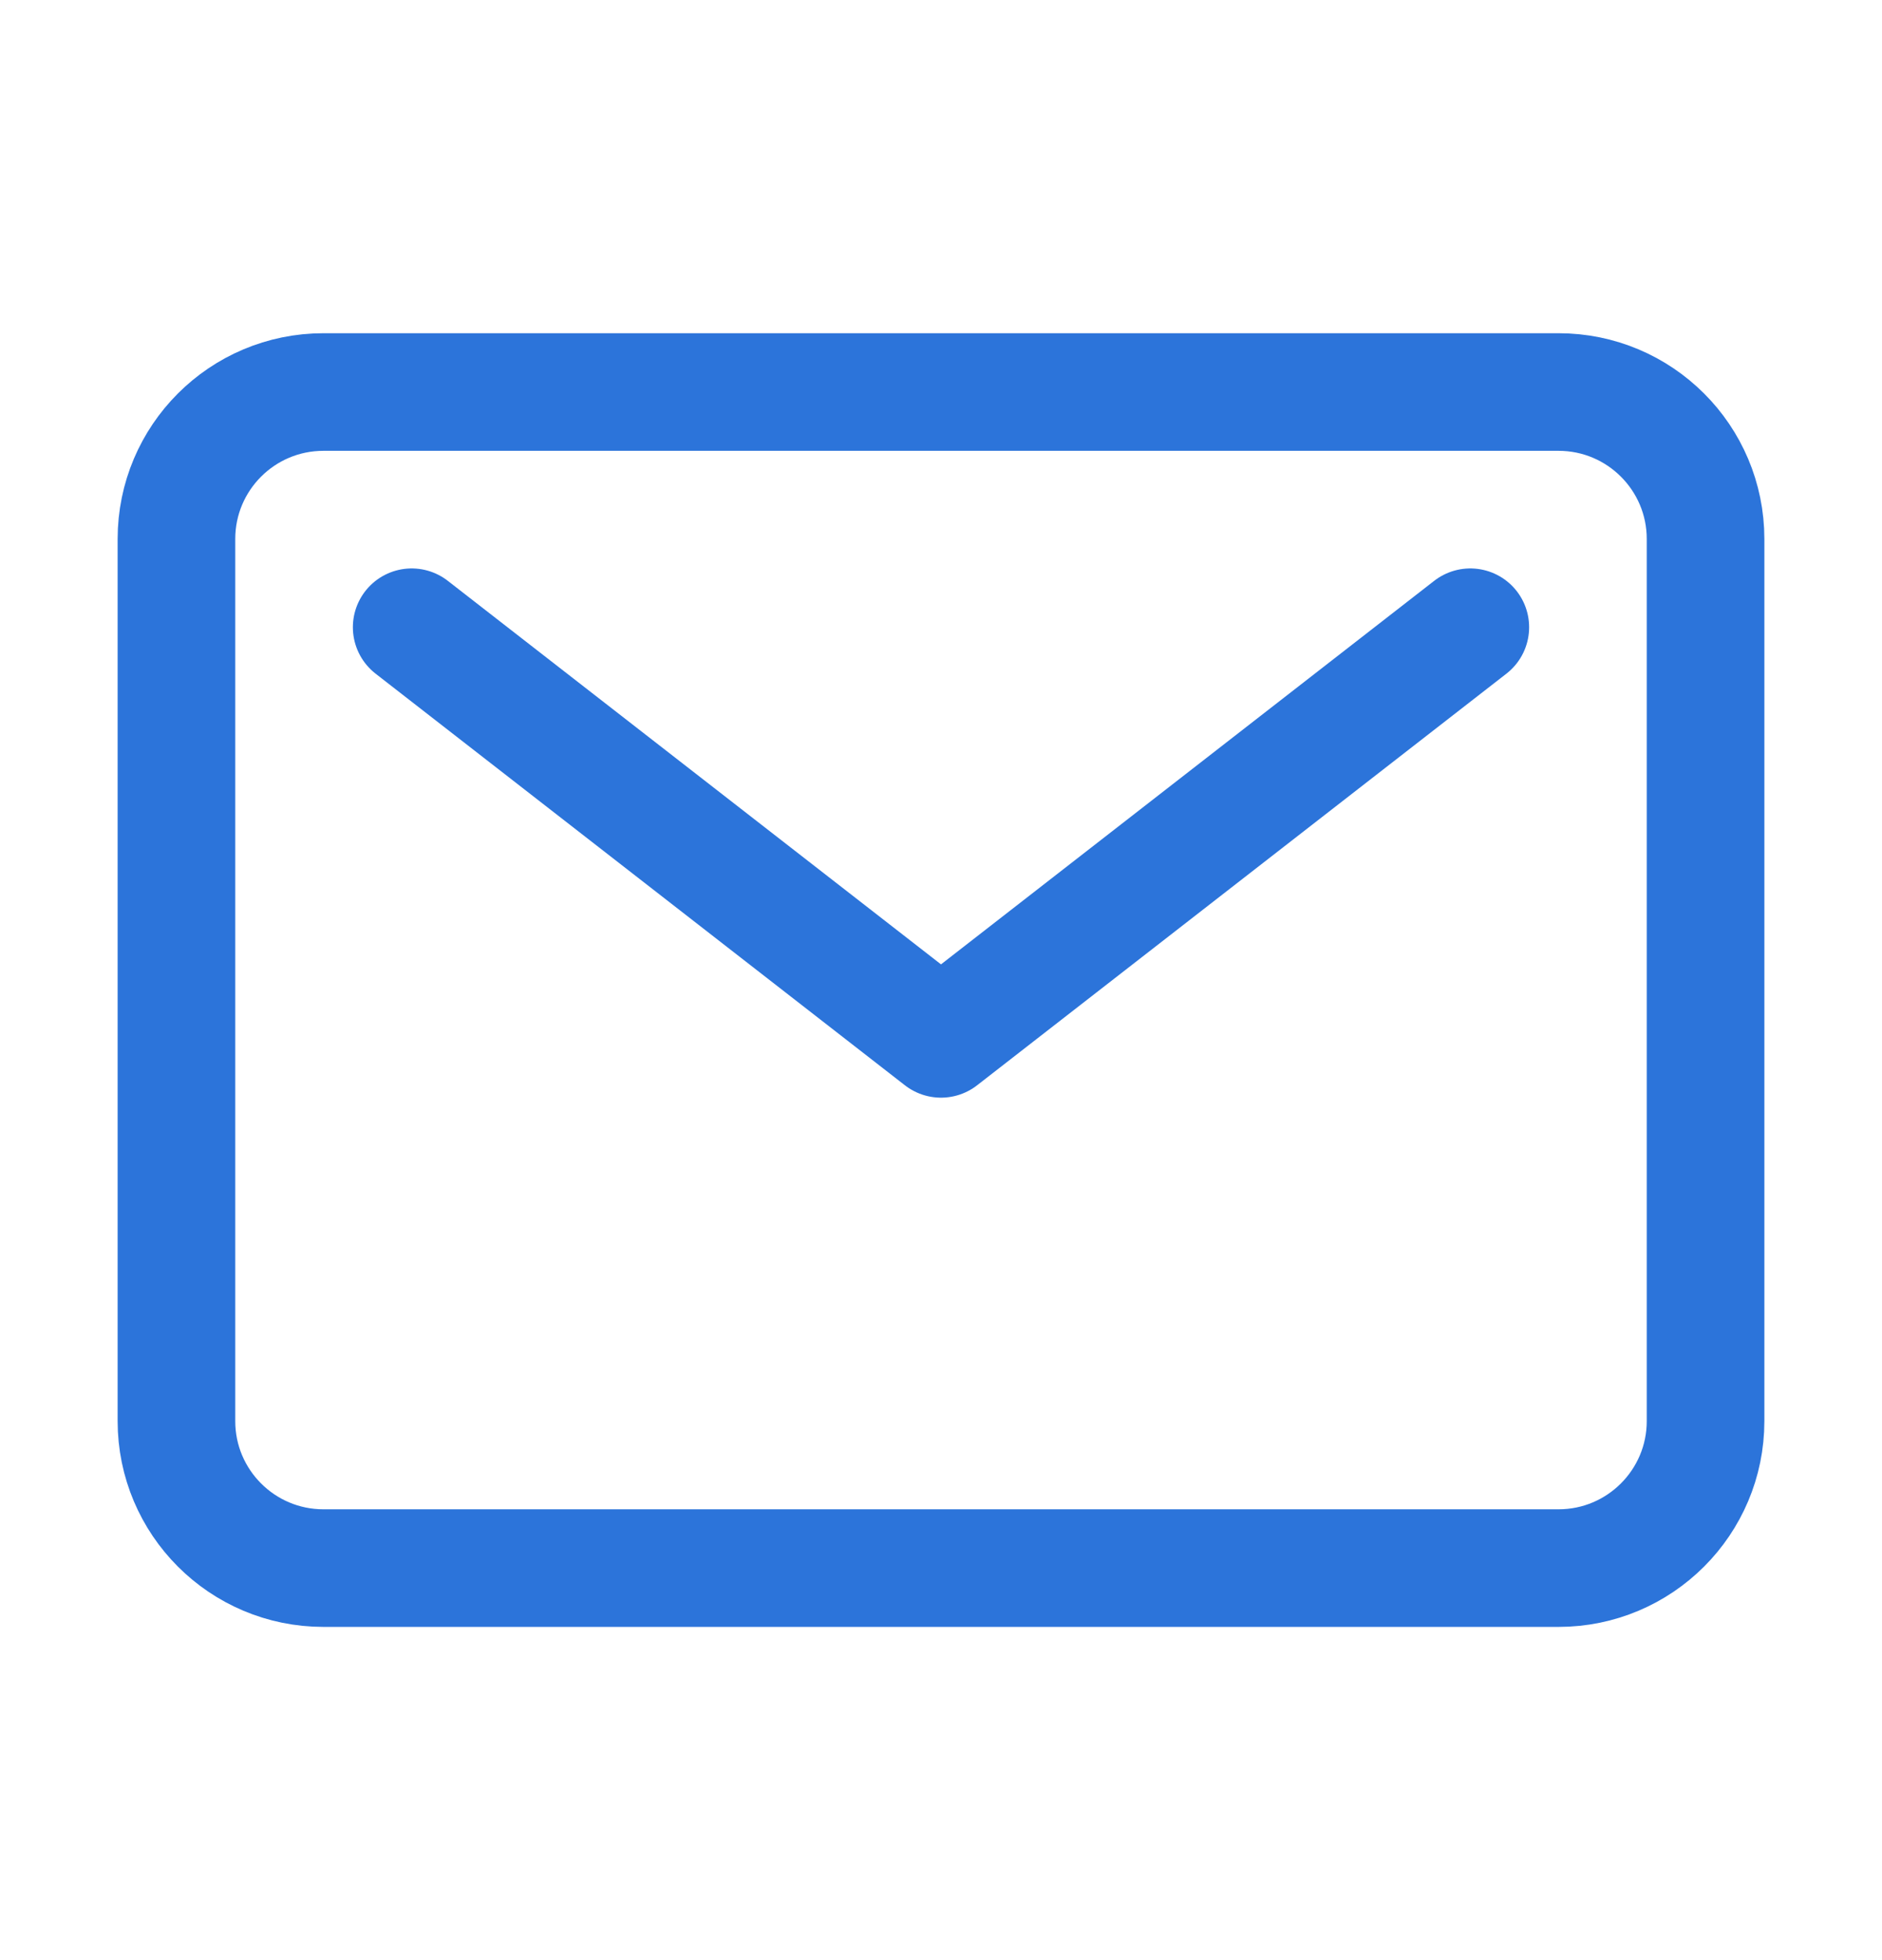
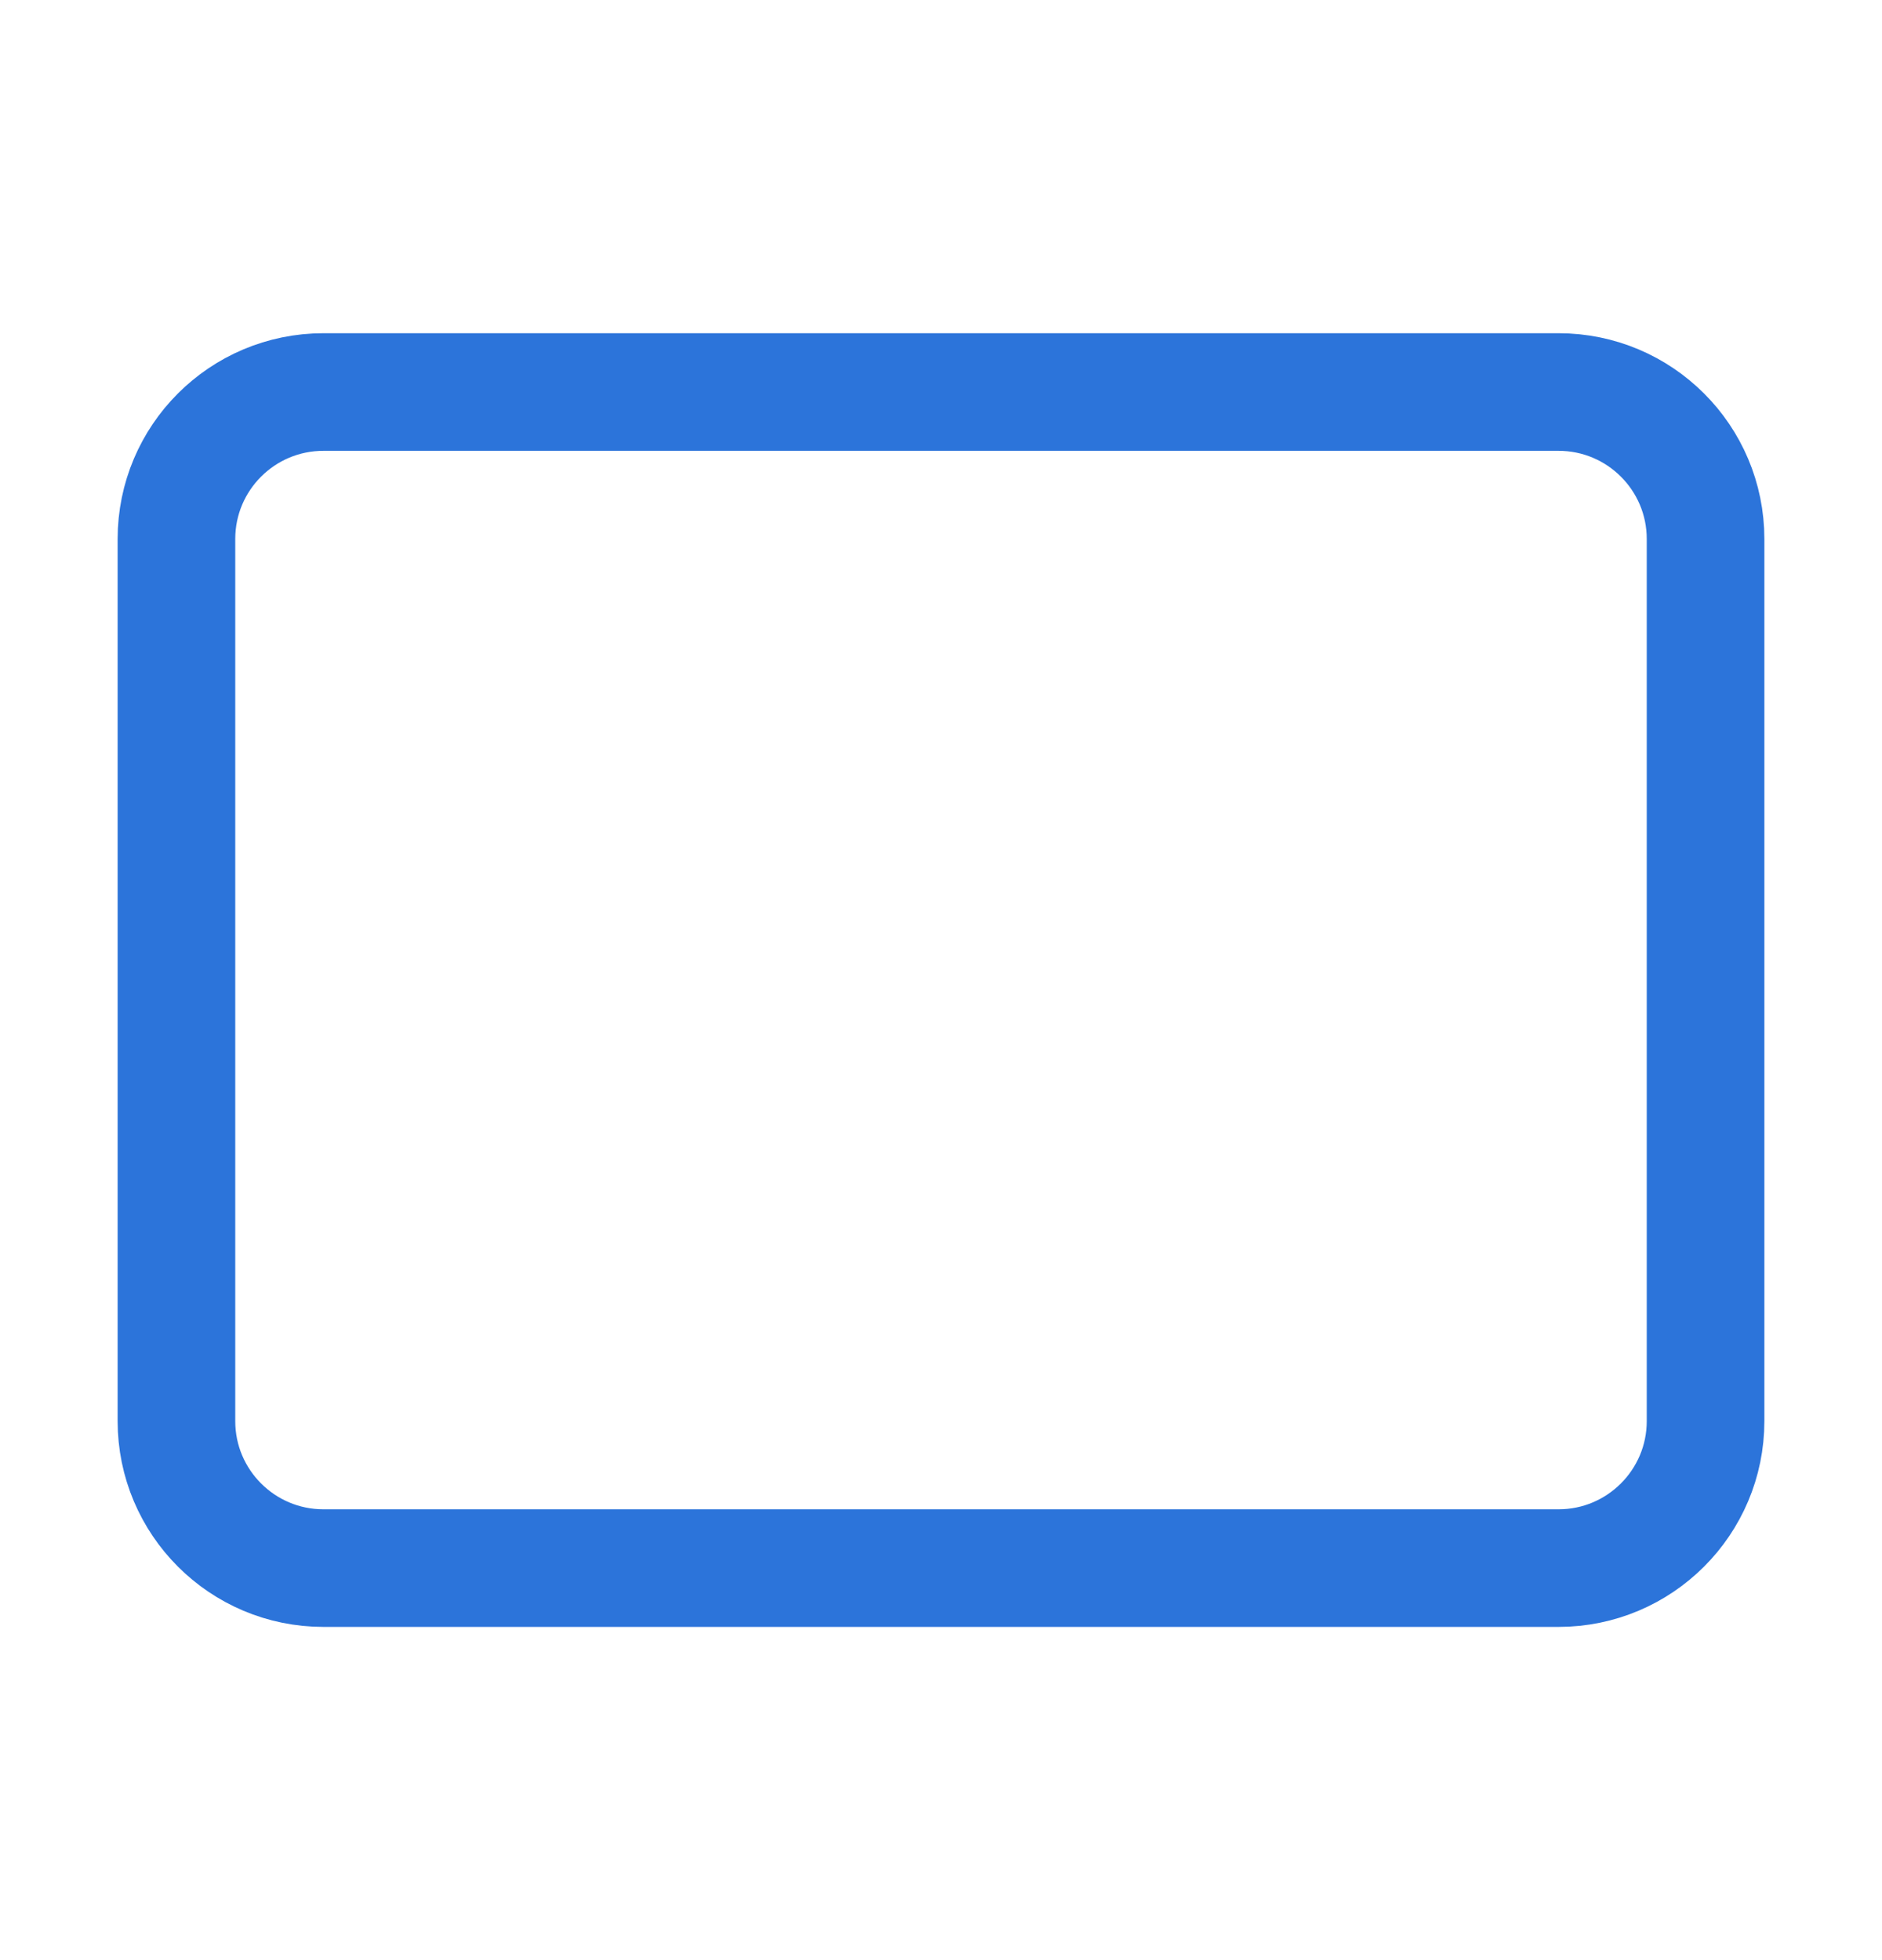
<svg xmlns="http://www.w3.org/2000/svg" width="24" height="25" viewBox="0 0 24 25" fill="none">
  <path d="M19.875 5H4.125C3.089 5 2.25 5.839 2.25 6.875V18.125C2.25 19.16 3.089 20 4.125 20H19.875C20.91 20 21.75 19.16 21.75 18.125V6.875C21.75 5.839 20.91 5 19.875 5Z" stroke="#2C74DA" stroke-width="1.5" stroke-linecap="round" stroke-linejoin="round" />
-   <path d="M5.25 8L12 13.25L18.75 8" stroke="#2C74DA" stroke-width="1.5" stroke-linecap="round" stroke-linejoin="round" />
</svg>